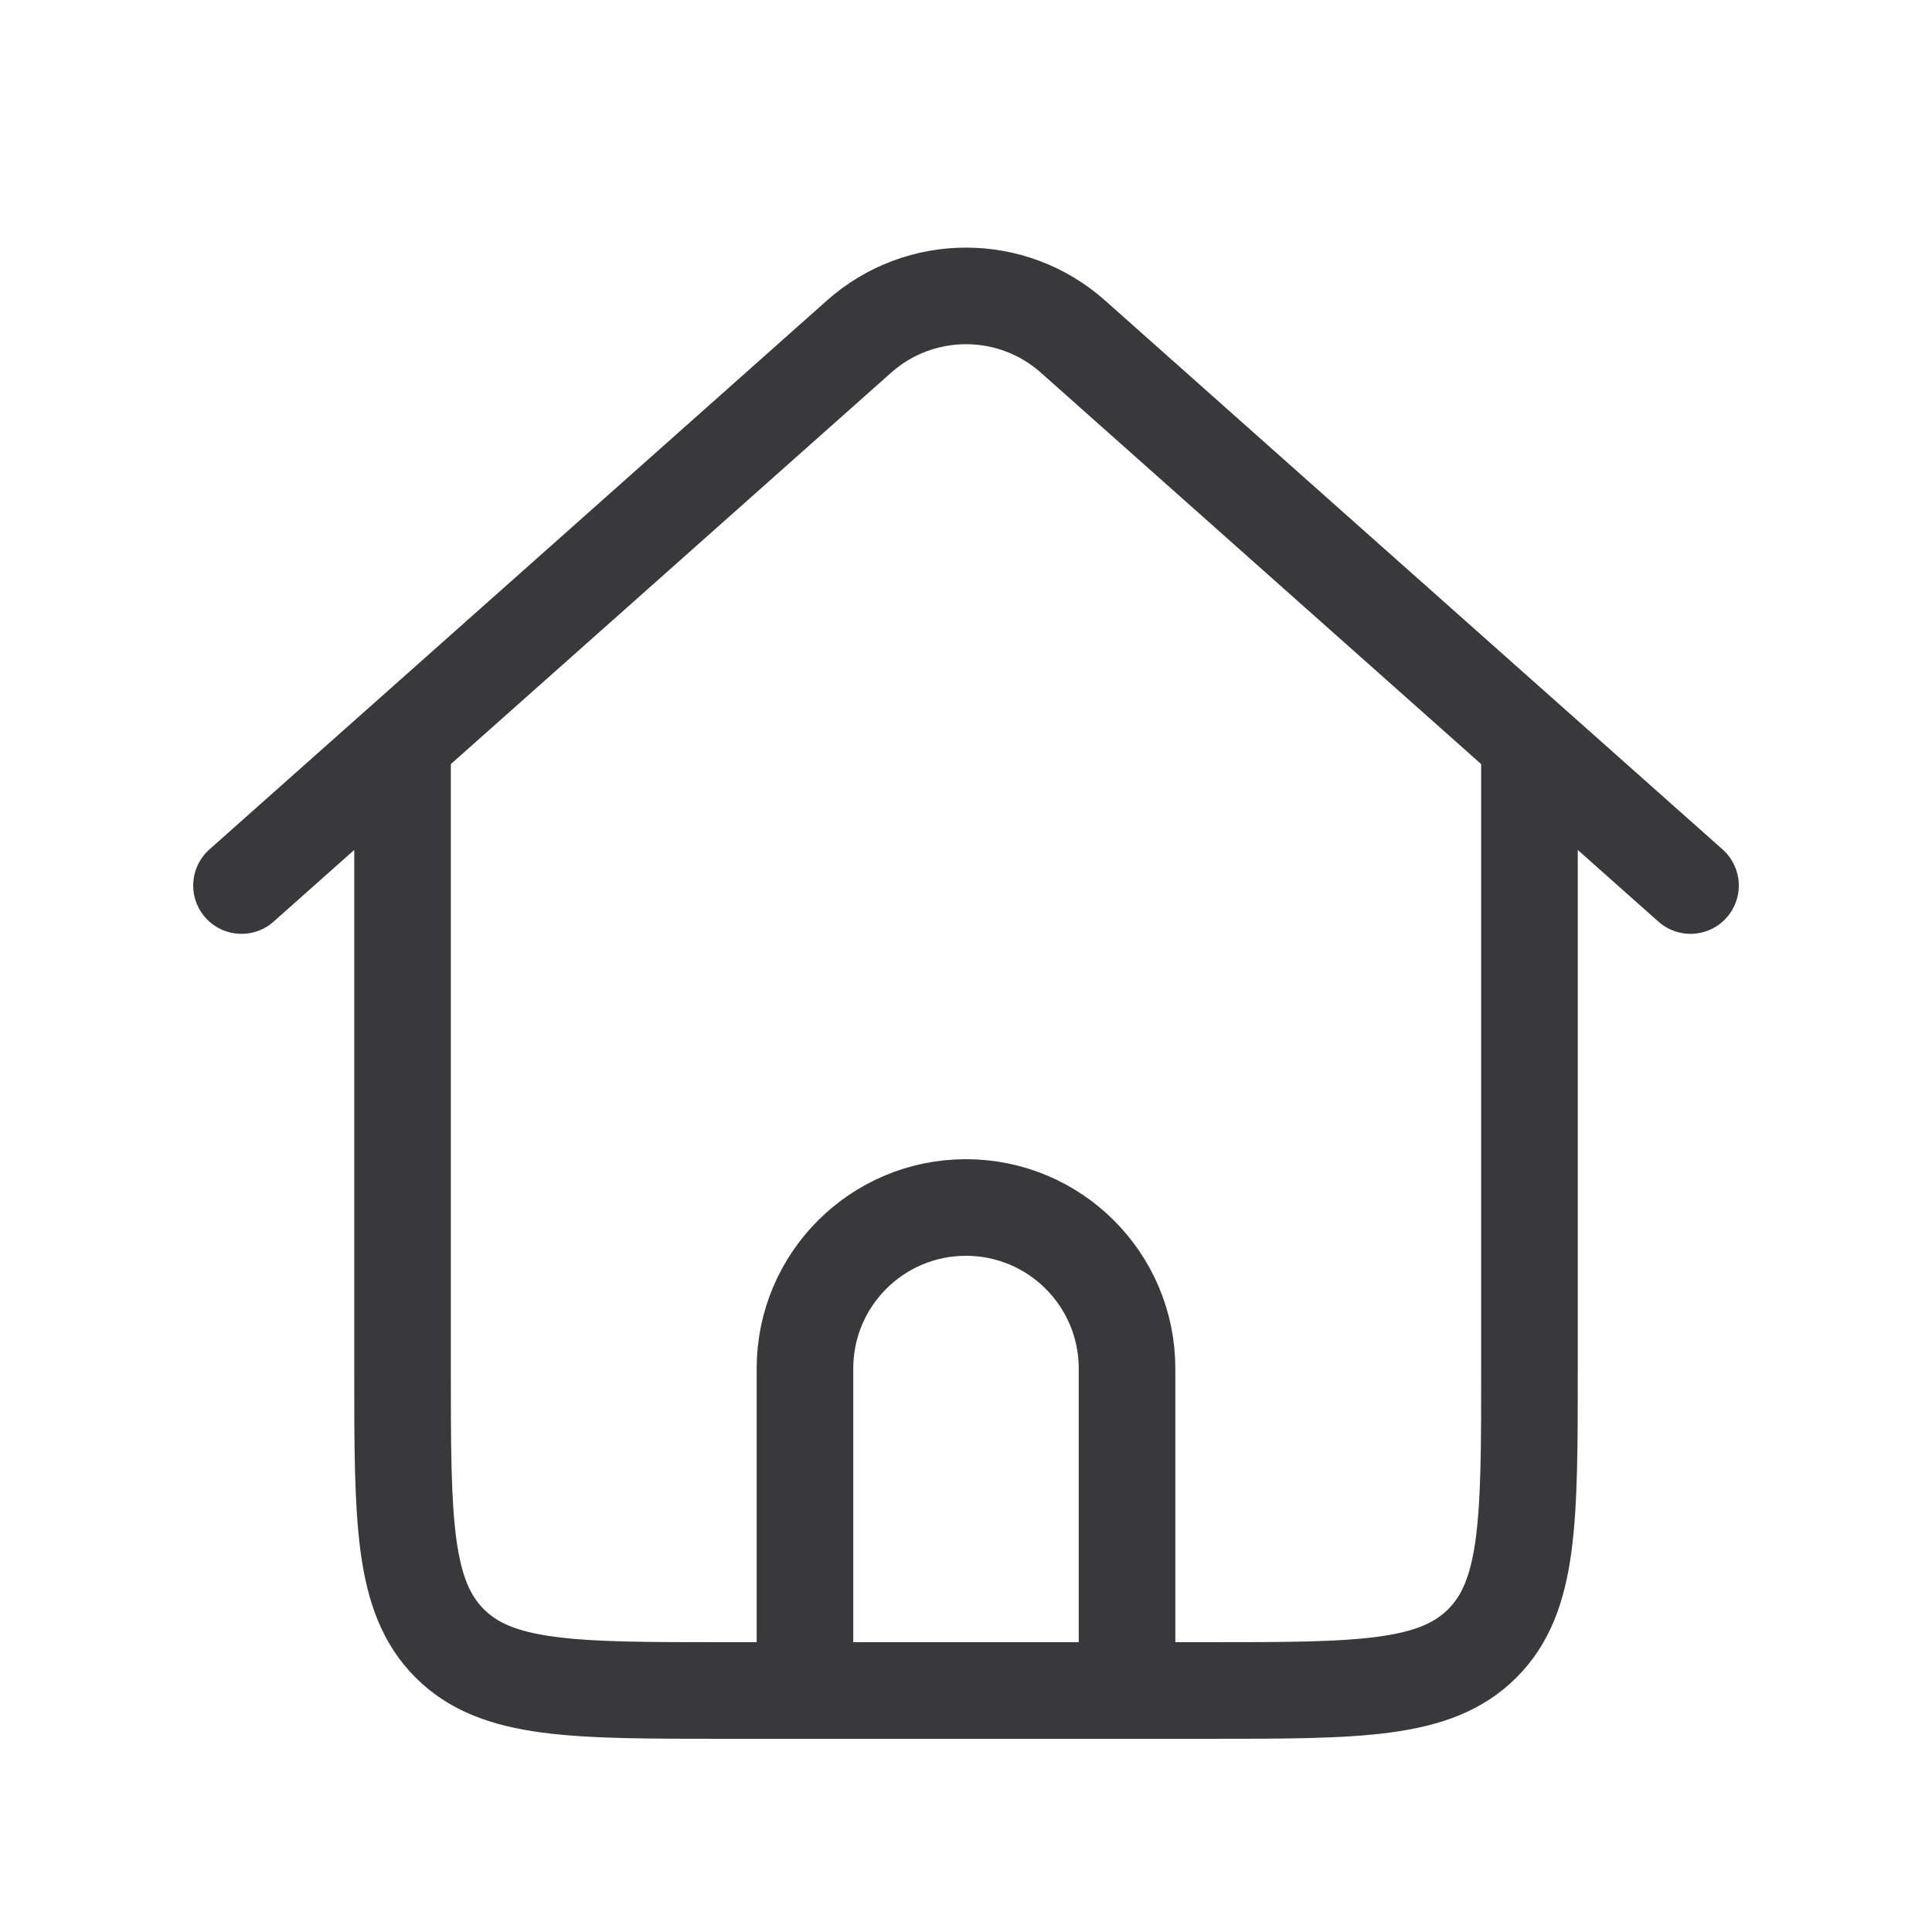
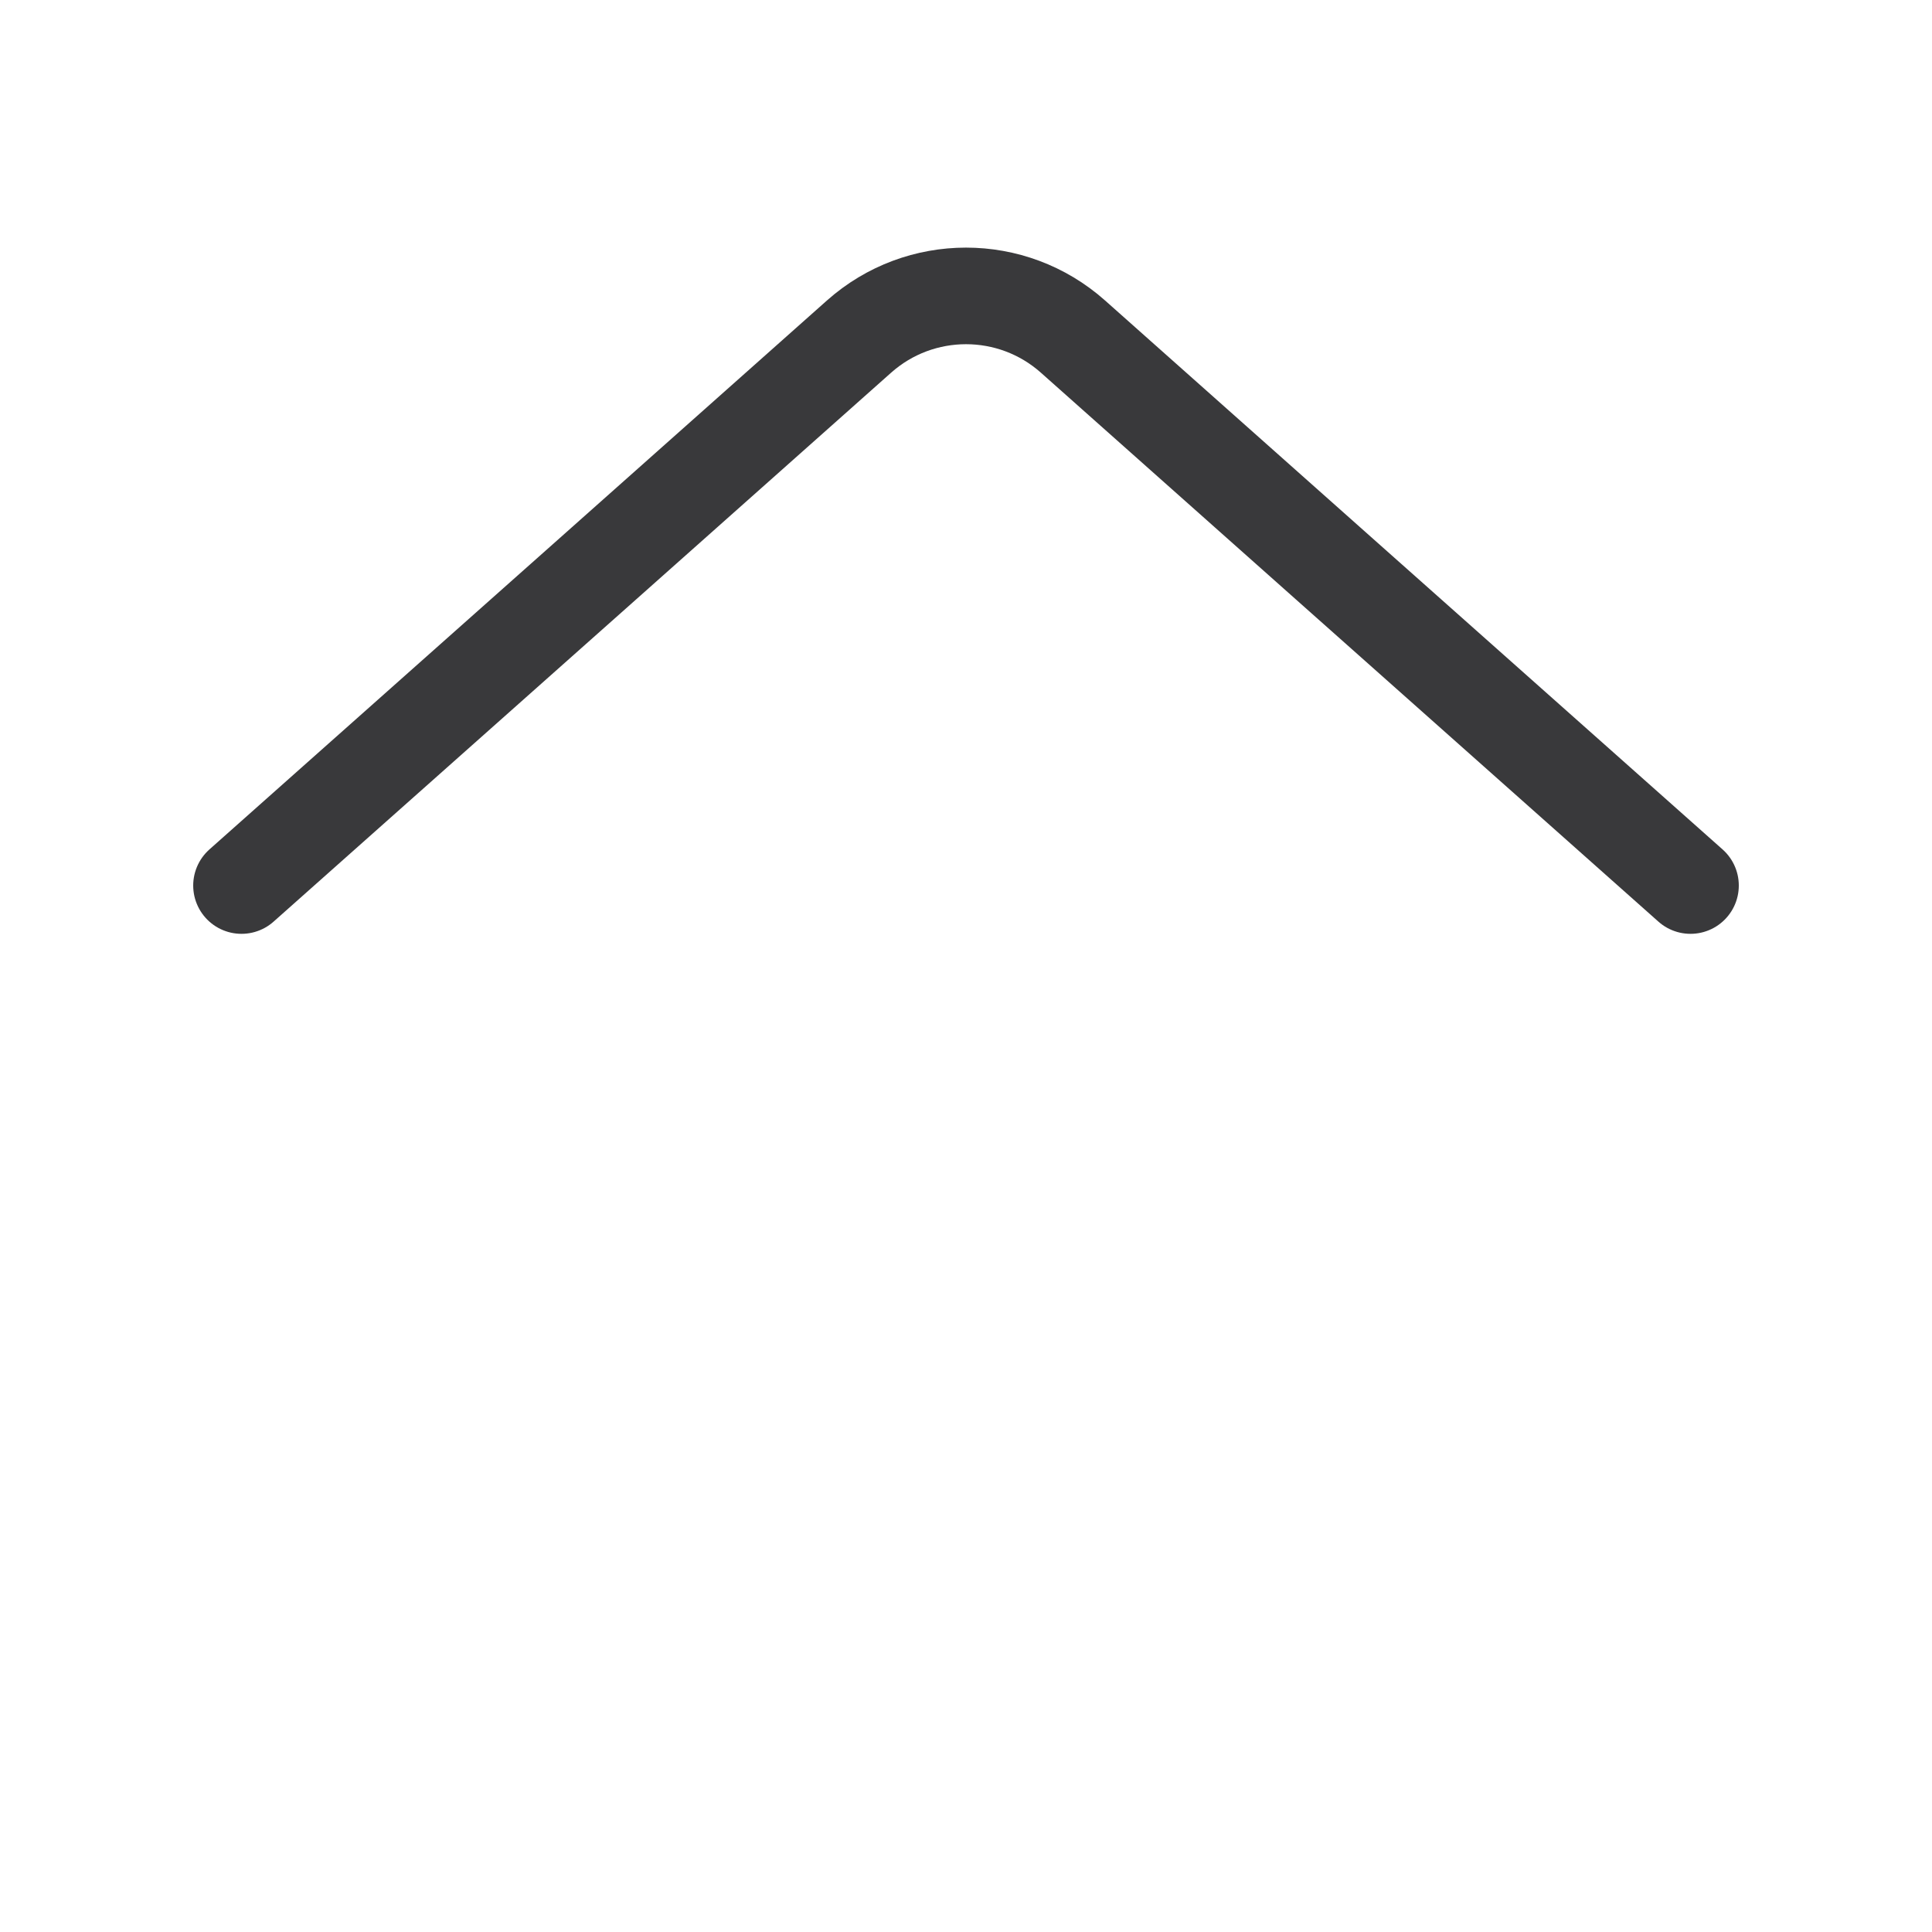
<svg xmlns="http://www.w3.org/2000/svg" width="20" height="20" viewBox="0 0 20 20" fill="none">
-   <path d="M15.833 7.5V14.167C15.833 15.738 15.833 16.524 15.345 17.012C14.857 17.5 14.071 17.5 12.5 17.5H11.667H8.333H7.5C5.929 17.5 5.143 17.5 4.655 17.012C4.167 16.524 4.167 15.738 4.167 14.167V7.5" stroke="#39393B" stroke-linejoin="round" />
  <path d="M2.5 9.167L6.25 5.834L8.893 3.484C9.524 2.923 10.476 2.923 11.107 3.484L13.75 5.834L17.5 9.167" stroke="#39393B" stroke-linecap="round" stroke-linejoin="round" />
-   <path d="M8.333 17.5V14.167C8.333 13.246 9.079 12.5 10 12.5C10.92 12.5 11.667 13.246 11.667 14.167V17.5" stroke="#39393B" stroke-linecap="round" stroke-linejoin="round" />
</svg>